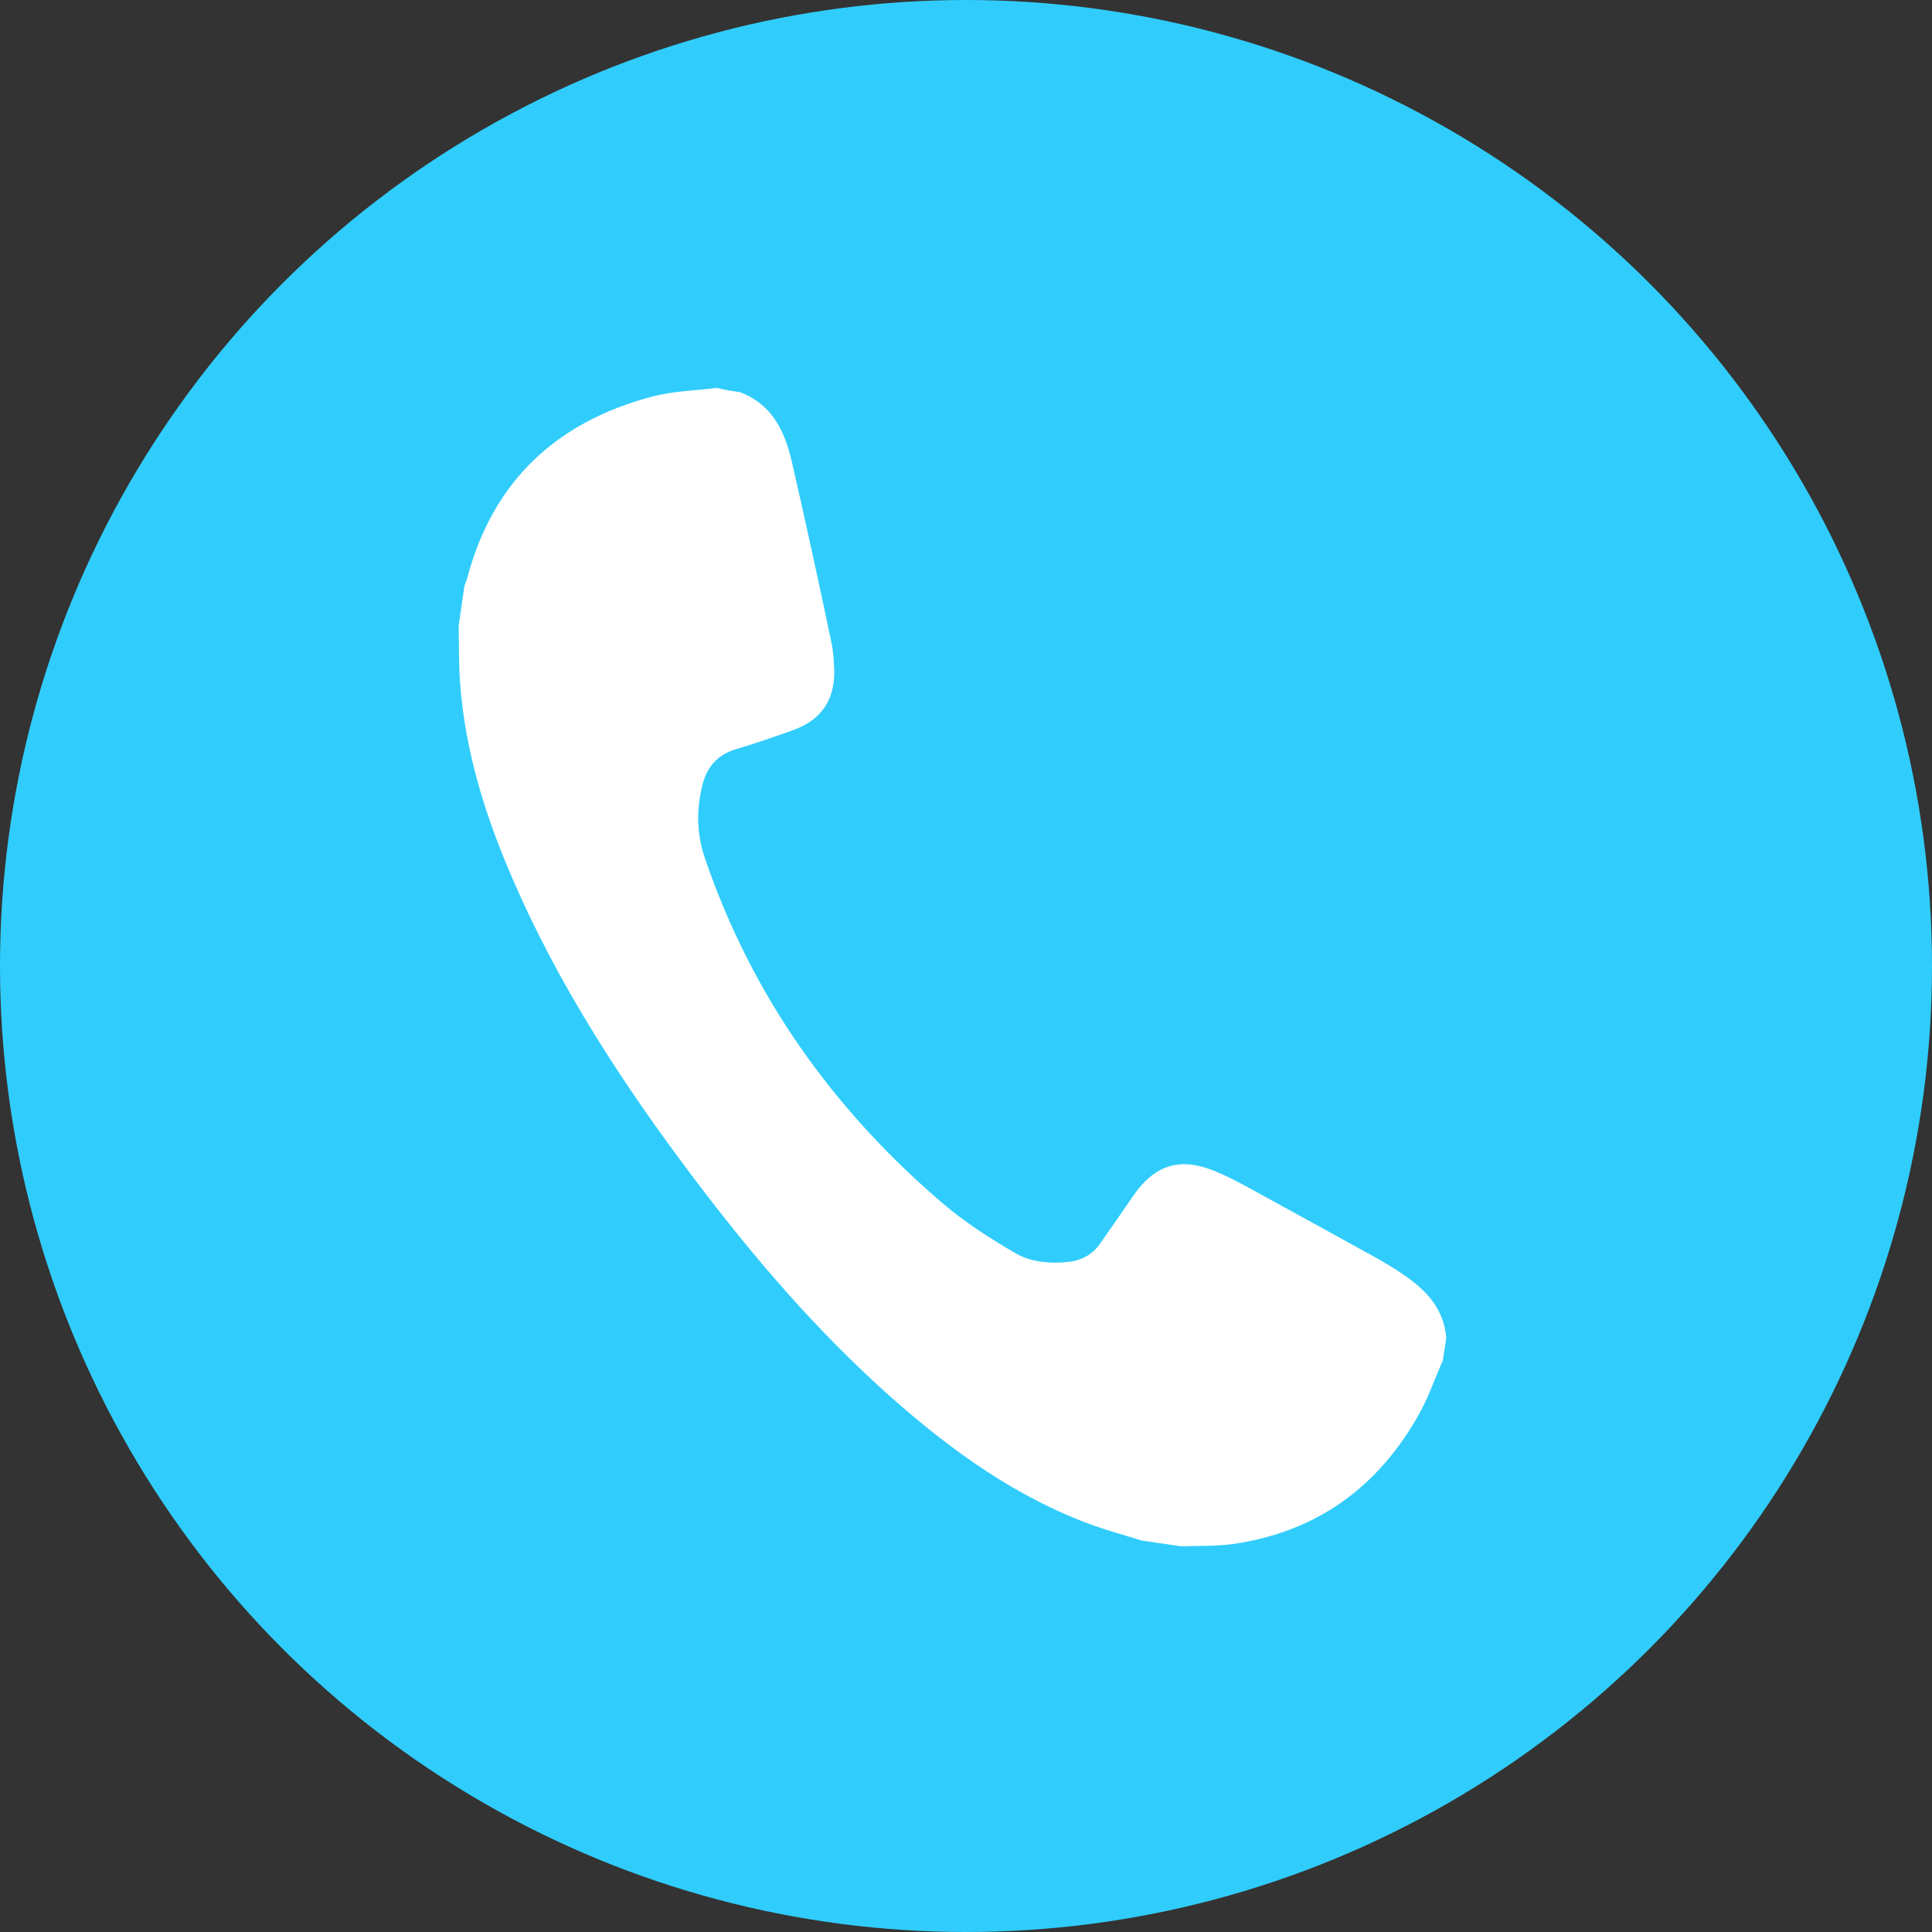
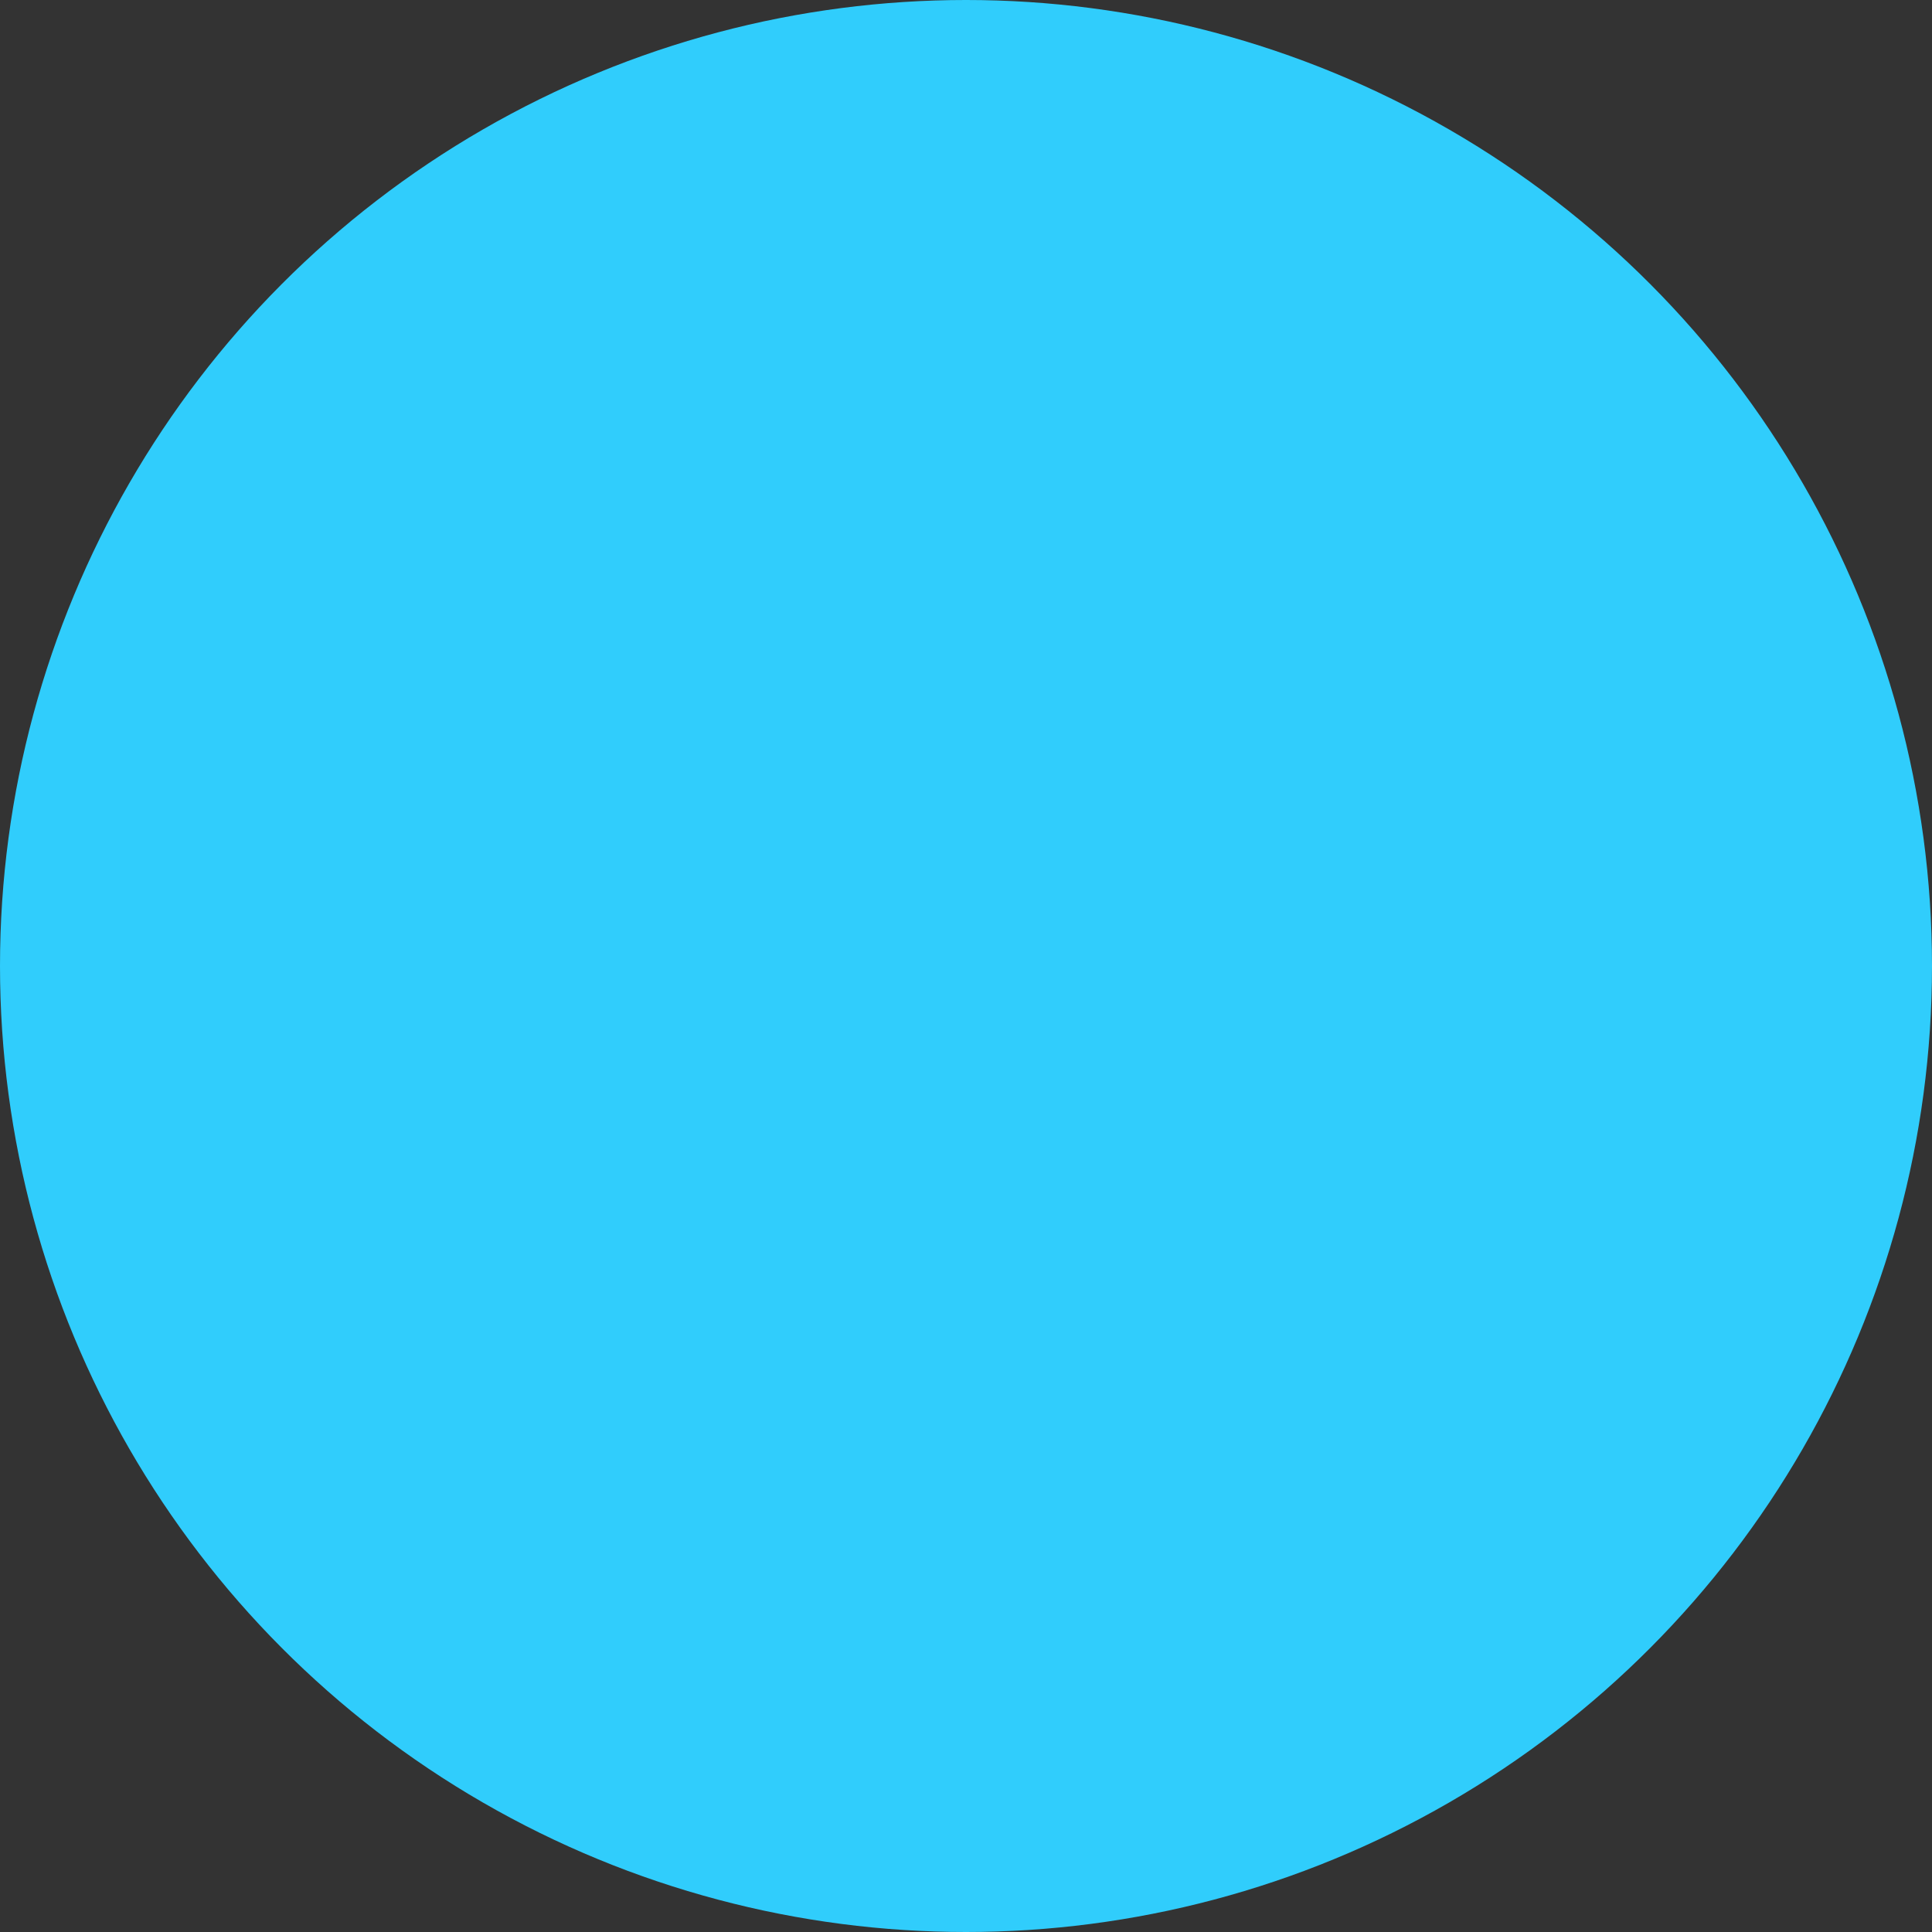
<svg xmlns="http://www.w3.org/2000/svg" version="1.1" id="Layer_1" x="0px" y="0px" viewBox="0 0 500 500" style="enable-background:new 0 0 500 500;" xml:space="preserve">
  <rect x="0" y="0" width="500" height="500" fill="#333333" stroke="none" />
  <style type="text/css">
	.st0{fill:#30CDFC;}
	.st1{fill:#FFFFFF;}
</style>
  <circle class="st0" cx="250" cy="250" r="250" />
-   <path class="st1" d="M191.5,101.5c8.3,3.1,11.6,10.1,13.4,17.9c3.6,15.6,7,31.3,10.3,47c0.5,2.4,0.6,4.9,0.7,7.3  c0.1,7.5-3.4,12.6-10.5,15.2c-5,1.8-9.9,3.5-15,5c-4.9,1.5-7.6,4.8-8.7,9.6c-1.5,6.3-1.4,12.5,0.8,18.8c12.1,35.4,33,64.7,61.2,88.9  c5.7,4.9,12.2,9.1,18.7,12.9c4.1,2.5,9.1,3,14,2.5c3.5-0.4,6.4-1.9,8.4-4.9c2.8-4,5.6-8,8.4-12.1c5.6-8.2,12.2-10.3,21.5-6.4  c5,2.1,9.7,4.9,14.5,7.5c9,4.9,18,9.9,26.9,14.8c2.3,1.3,4.5,2.6,6.7,4.1c6,4,10.8,8.8,11.5,16.6c-0.3,2-0.6,4-0.9,5.9  c-2,4.5-3.6,9.2-6,13.6c-10.6,19.1-26.6,30.8-48.4,33.9c-4.3,0.6-8.8,0.4-13.2,0.6c-3.4-0.5-6.8-1-10.3-1.5  c-4.1-1.3-8.2-2.4-12.2-3.8c-20.1-7.2-37-19.4-52.8-33.4c-18.9-16.8-35.3-35.9-50.5-56c-18.6-24.6-35.5-50.4-47.7-78.9  c-6.8-15.8-11.9-32.2-13.2-49.5c-0.4-5-0.3-10.1-0.4-15.2c0.5-3.4,1-6.8,1.5-10.3c0.3-0.8,0.6-1.5,0.8-2.3  c6.7-25,23.2-40.2,47.9-46.7c5.4-1.4,11-1.5,16.6-2.2C187.5,100.9,189.5,101.2,191.5,101.5z" />
</svg>